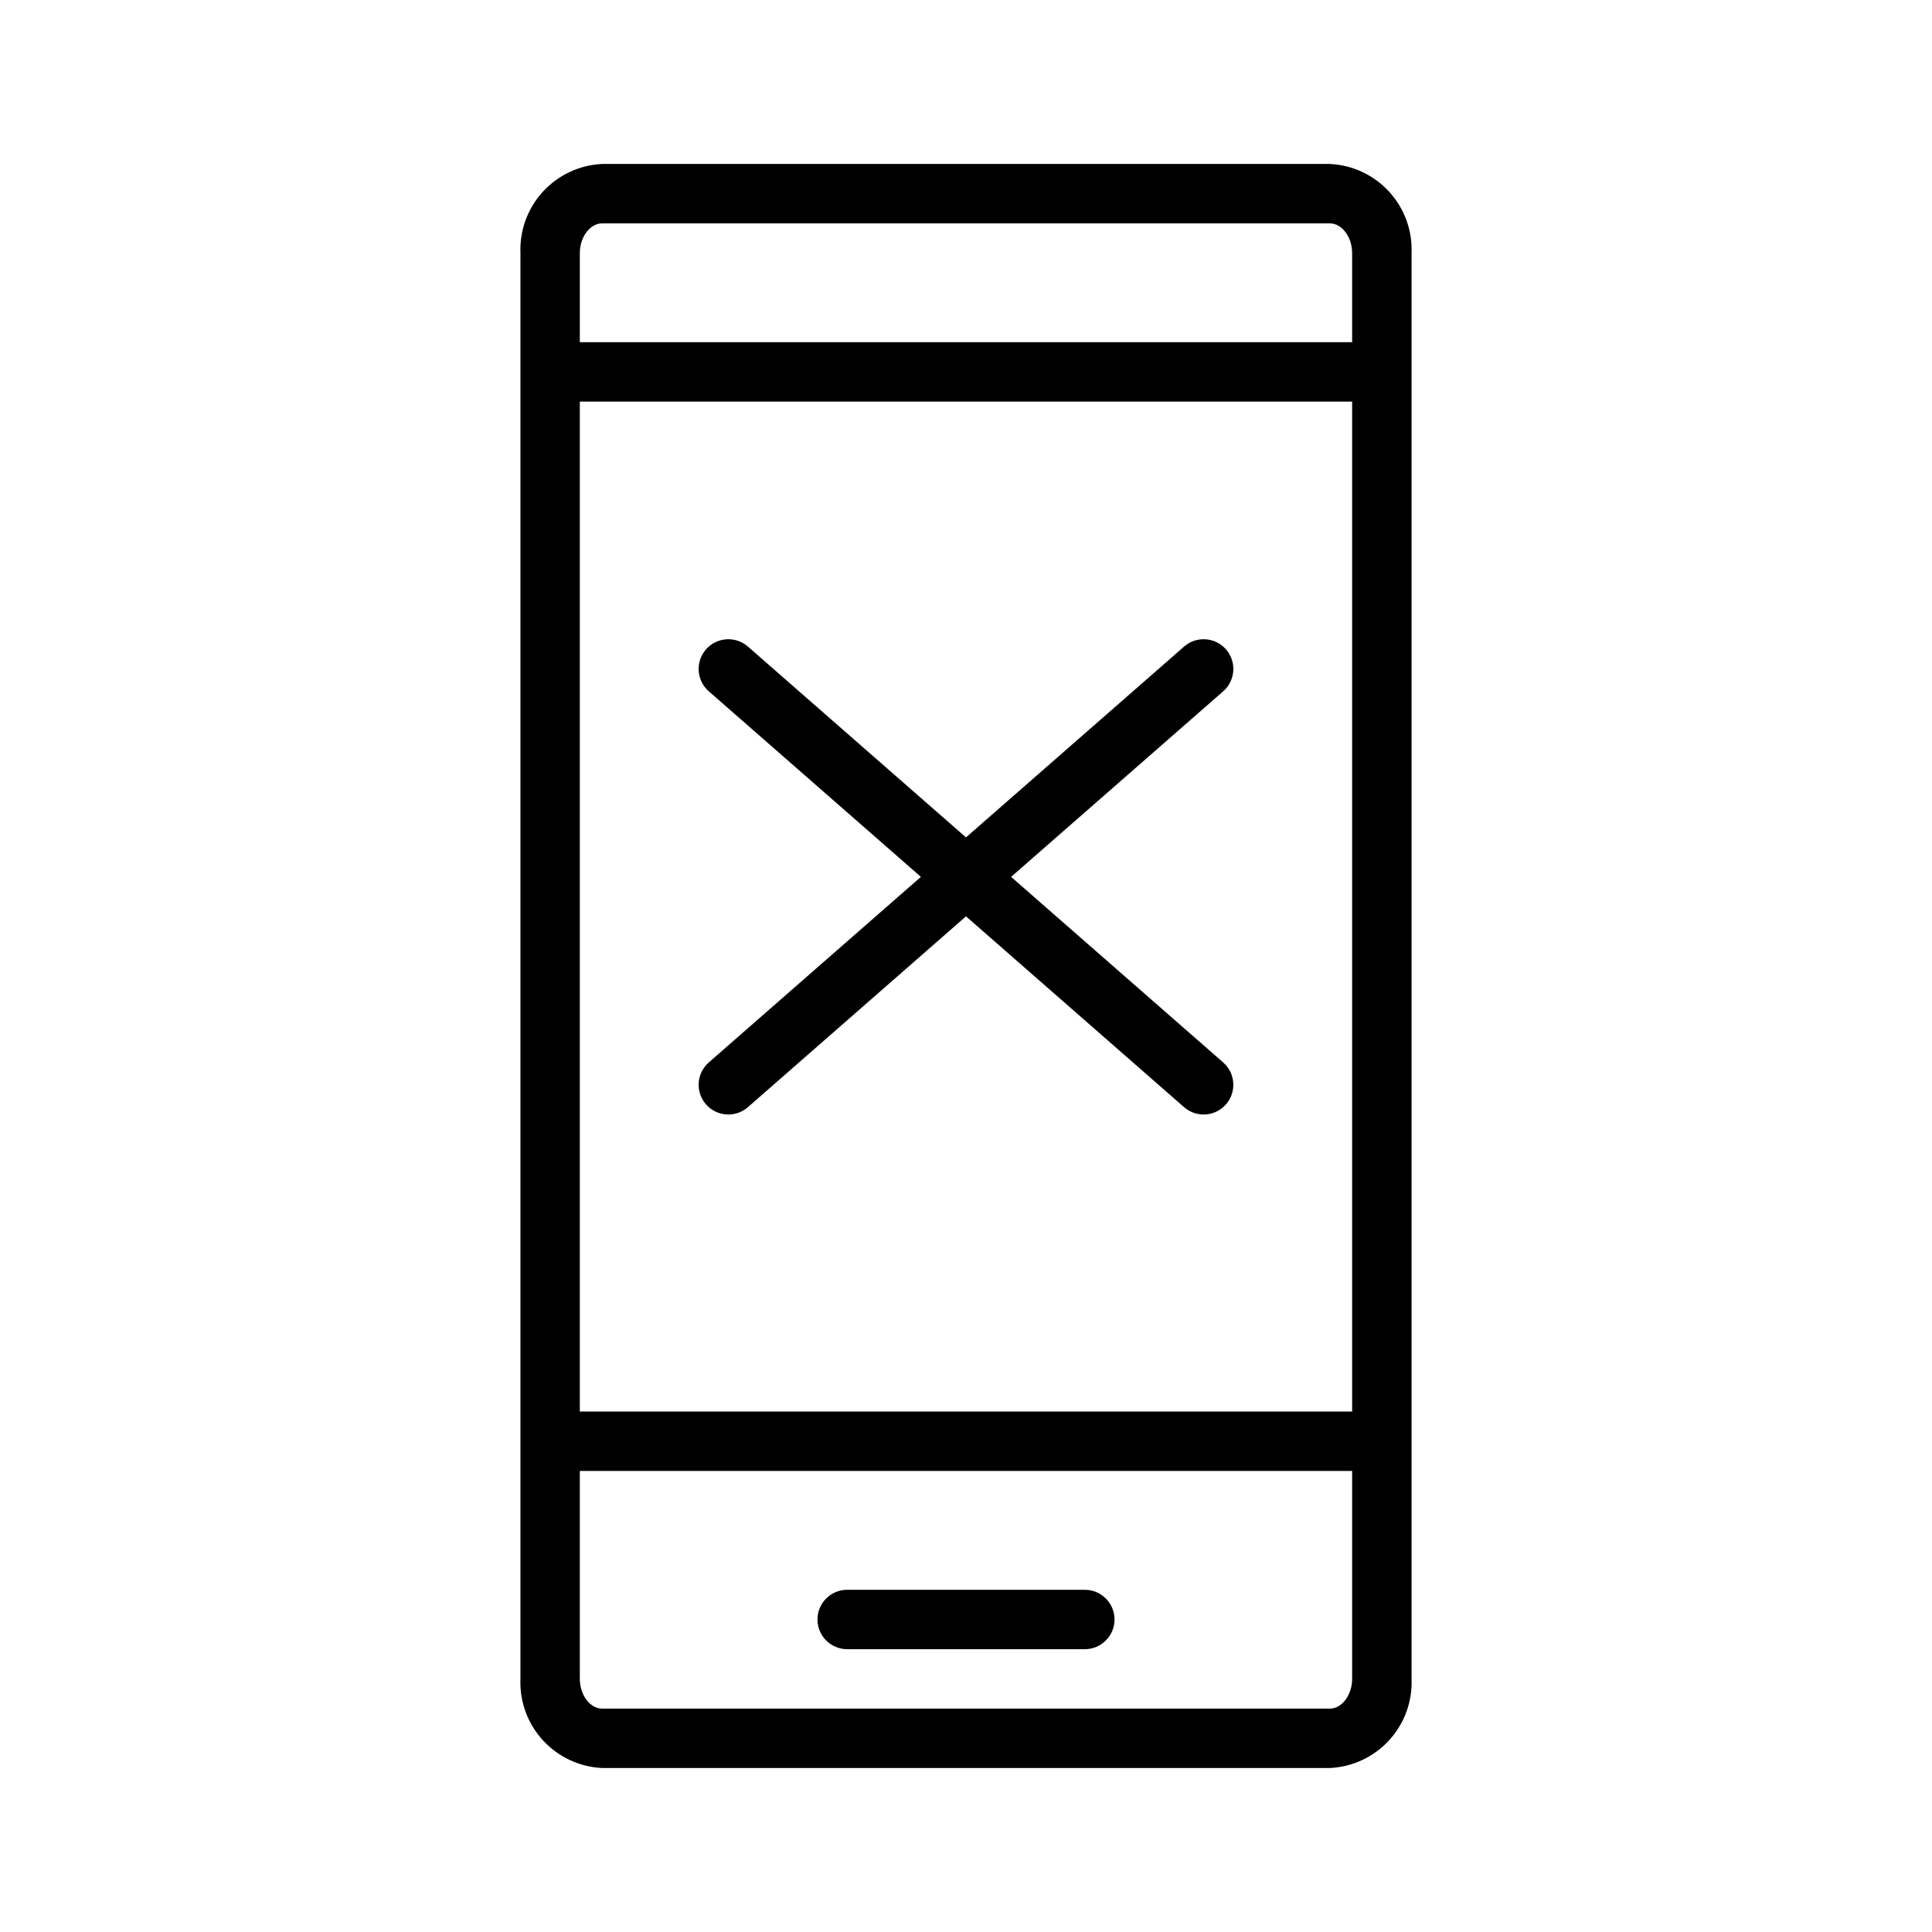
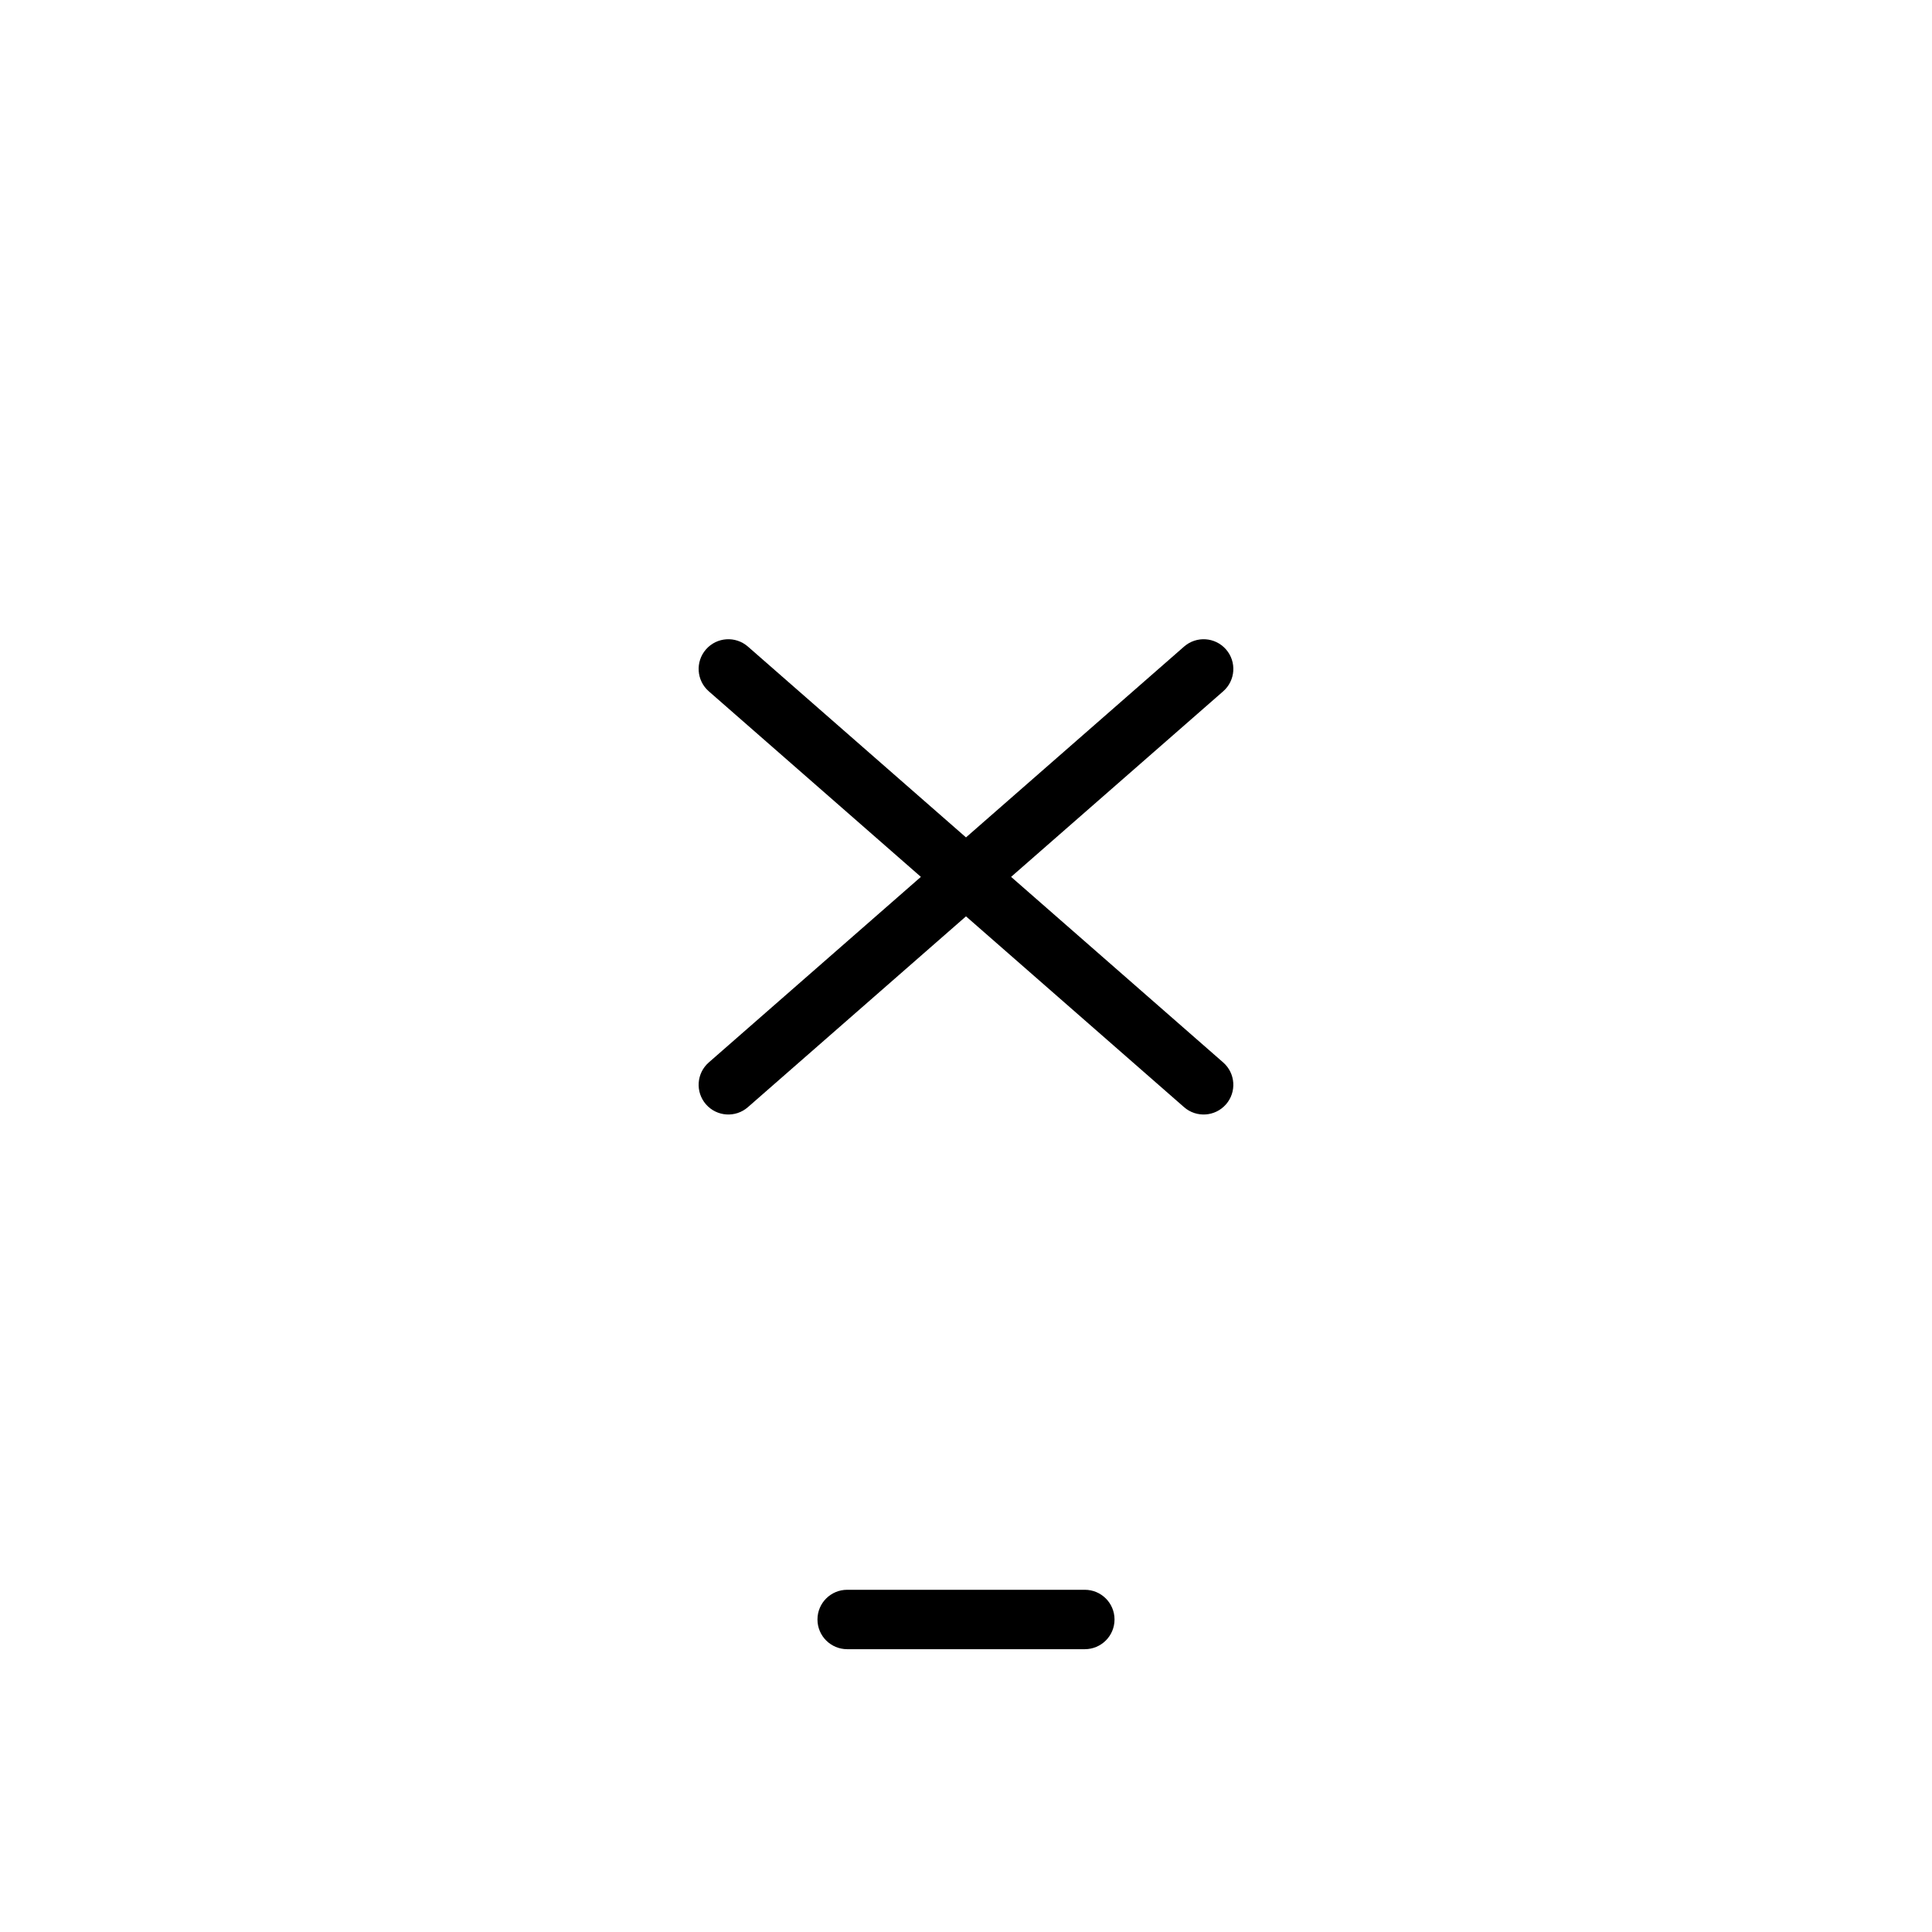
<svg xmlns="http://www.w3.org/2000/svg" fill="#000000" width="800px" height="800px" version="1.1" viewBox="144 144 512 512">
  <g>
-     <path d="m496.43 187.45h-192.86c-5.996 0.281-11.637 2.922-15.691 7.344-4.059 4.426-6.199 10.277-5.957 16.273v377.86c-0.242 6 1.898 11.848 5.957 16.273 4.055 4.422 9.695 7.062 15.691 7.344h192.86c5.996-0.281 11.637-2.922 15.695-7.344 4.055-4.426 6.195-10.273 5.953-16.273v-377.86c0.242-5.996-1.898-11.848-5.953-16.273-4.059-4.422-9.699-7.062-15.695-7.344zm-198.77 62.977h204.67v267.65h-204.67zm5.902-47.23h192.86c3.199 0 5.902 3.606 5.902 7.871l0.004 23.617h-204.67v-23.617c0-4.266 2.703-7.871 5.902-7.871zm192.86 393.6h-192.86c-3.199 0-5.902-3.606-5.902-7.871v-55.105h204.67v55.102c0 4.269-2.707 7.875-5.906 7.875z" />
    <path d="m431.49 565.31h-62.977c-4.348 0-7.875 3.523-7.875 7.871s3.527 7.871 7.875 7.871h62.977c4.348 0 7.871-3.523 7.871-7.871s-3.523-7.871-7.871-7.871z" />
    <path d="m411.95 376.38 56.207-49.176c3.273-2.863 3.606-7.836 0.746-11.109-2.863-3.273-7.836-3.609-11.109-0.746l-57.797 50.57-57.793-50.57h-0.004c-3.273-2.863-8.246-2.527-11.109 0.746-2.859 3.273-2.527 8.246 0.746 11.109l56.207 49.176-56.207 49.176c-3.273 2.863-3.606 7.836-0.746 11.109 2.863 3.273 7.836 3.609 11.109 0.746l57.797-50.57 57.793 50.57c3.273 2.863 8.246 2.527 11.109-0.746 2.863-3.273 2.527-8.246-0.746-11.109z" />
  </g>
</svg>